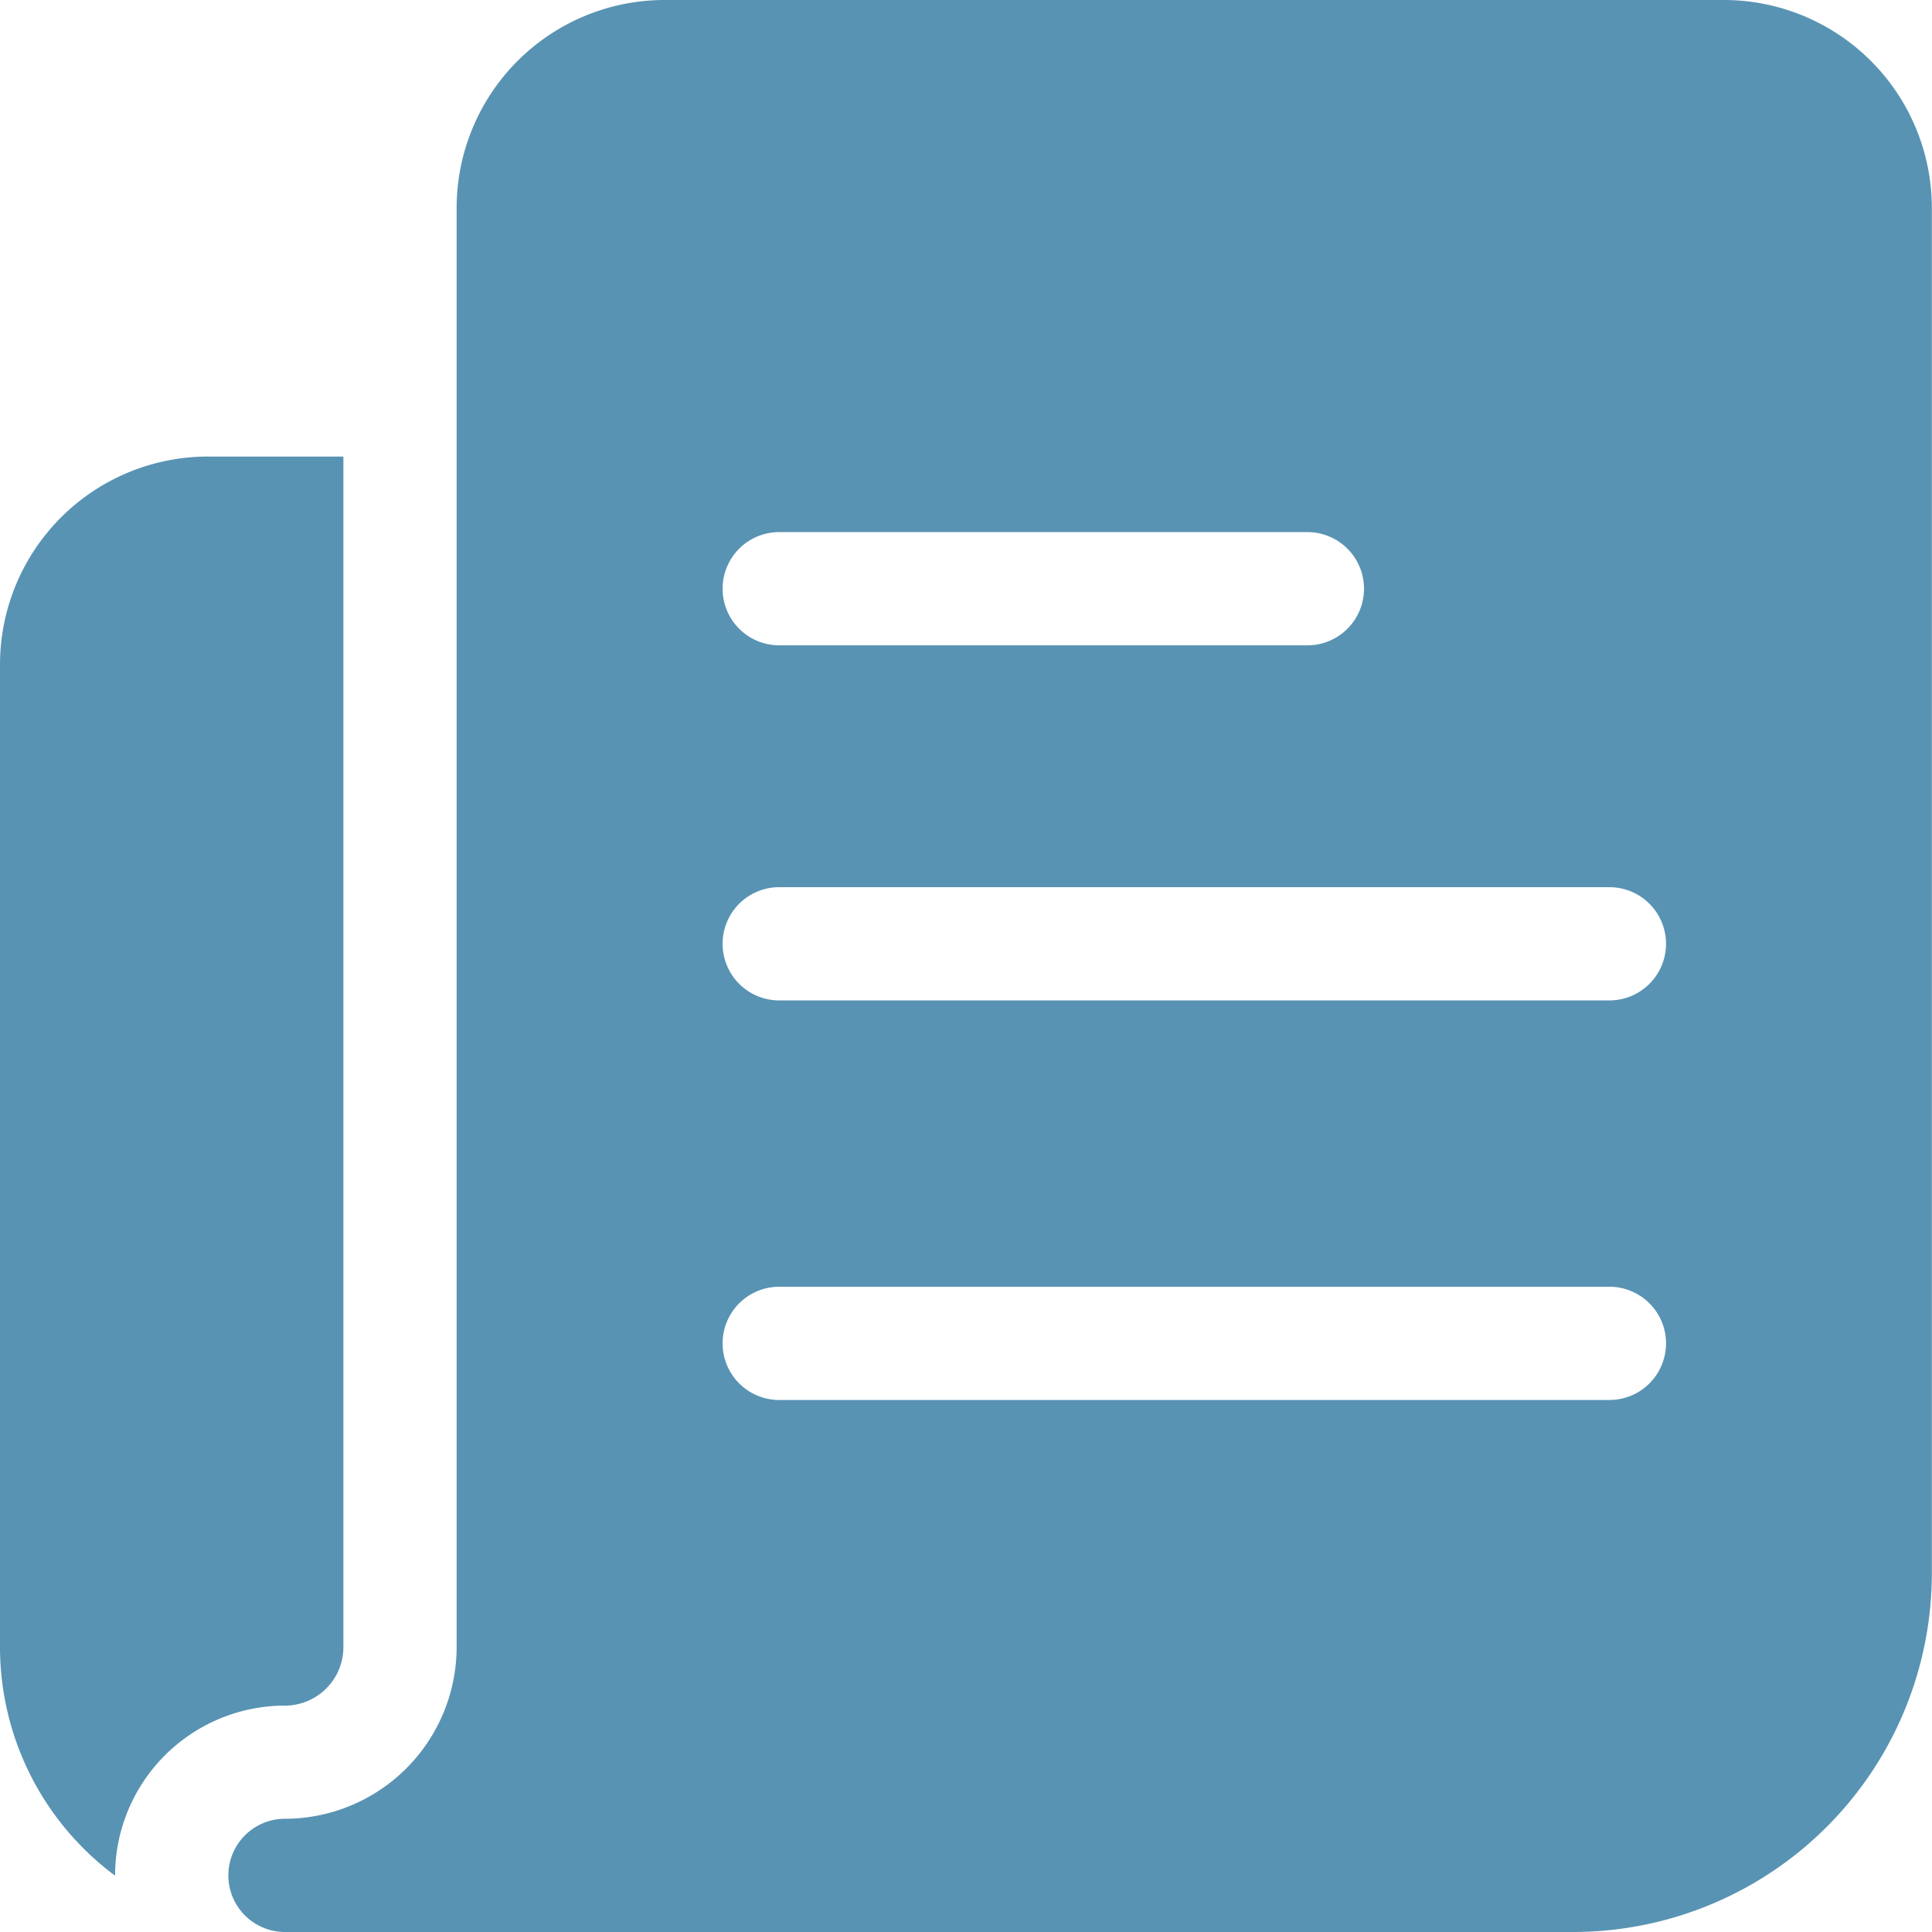
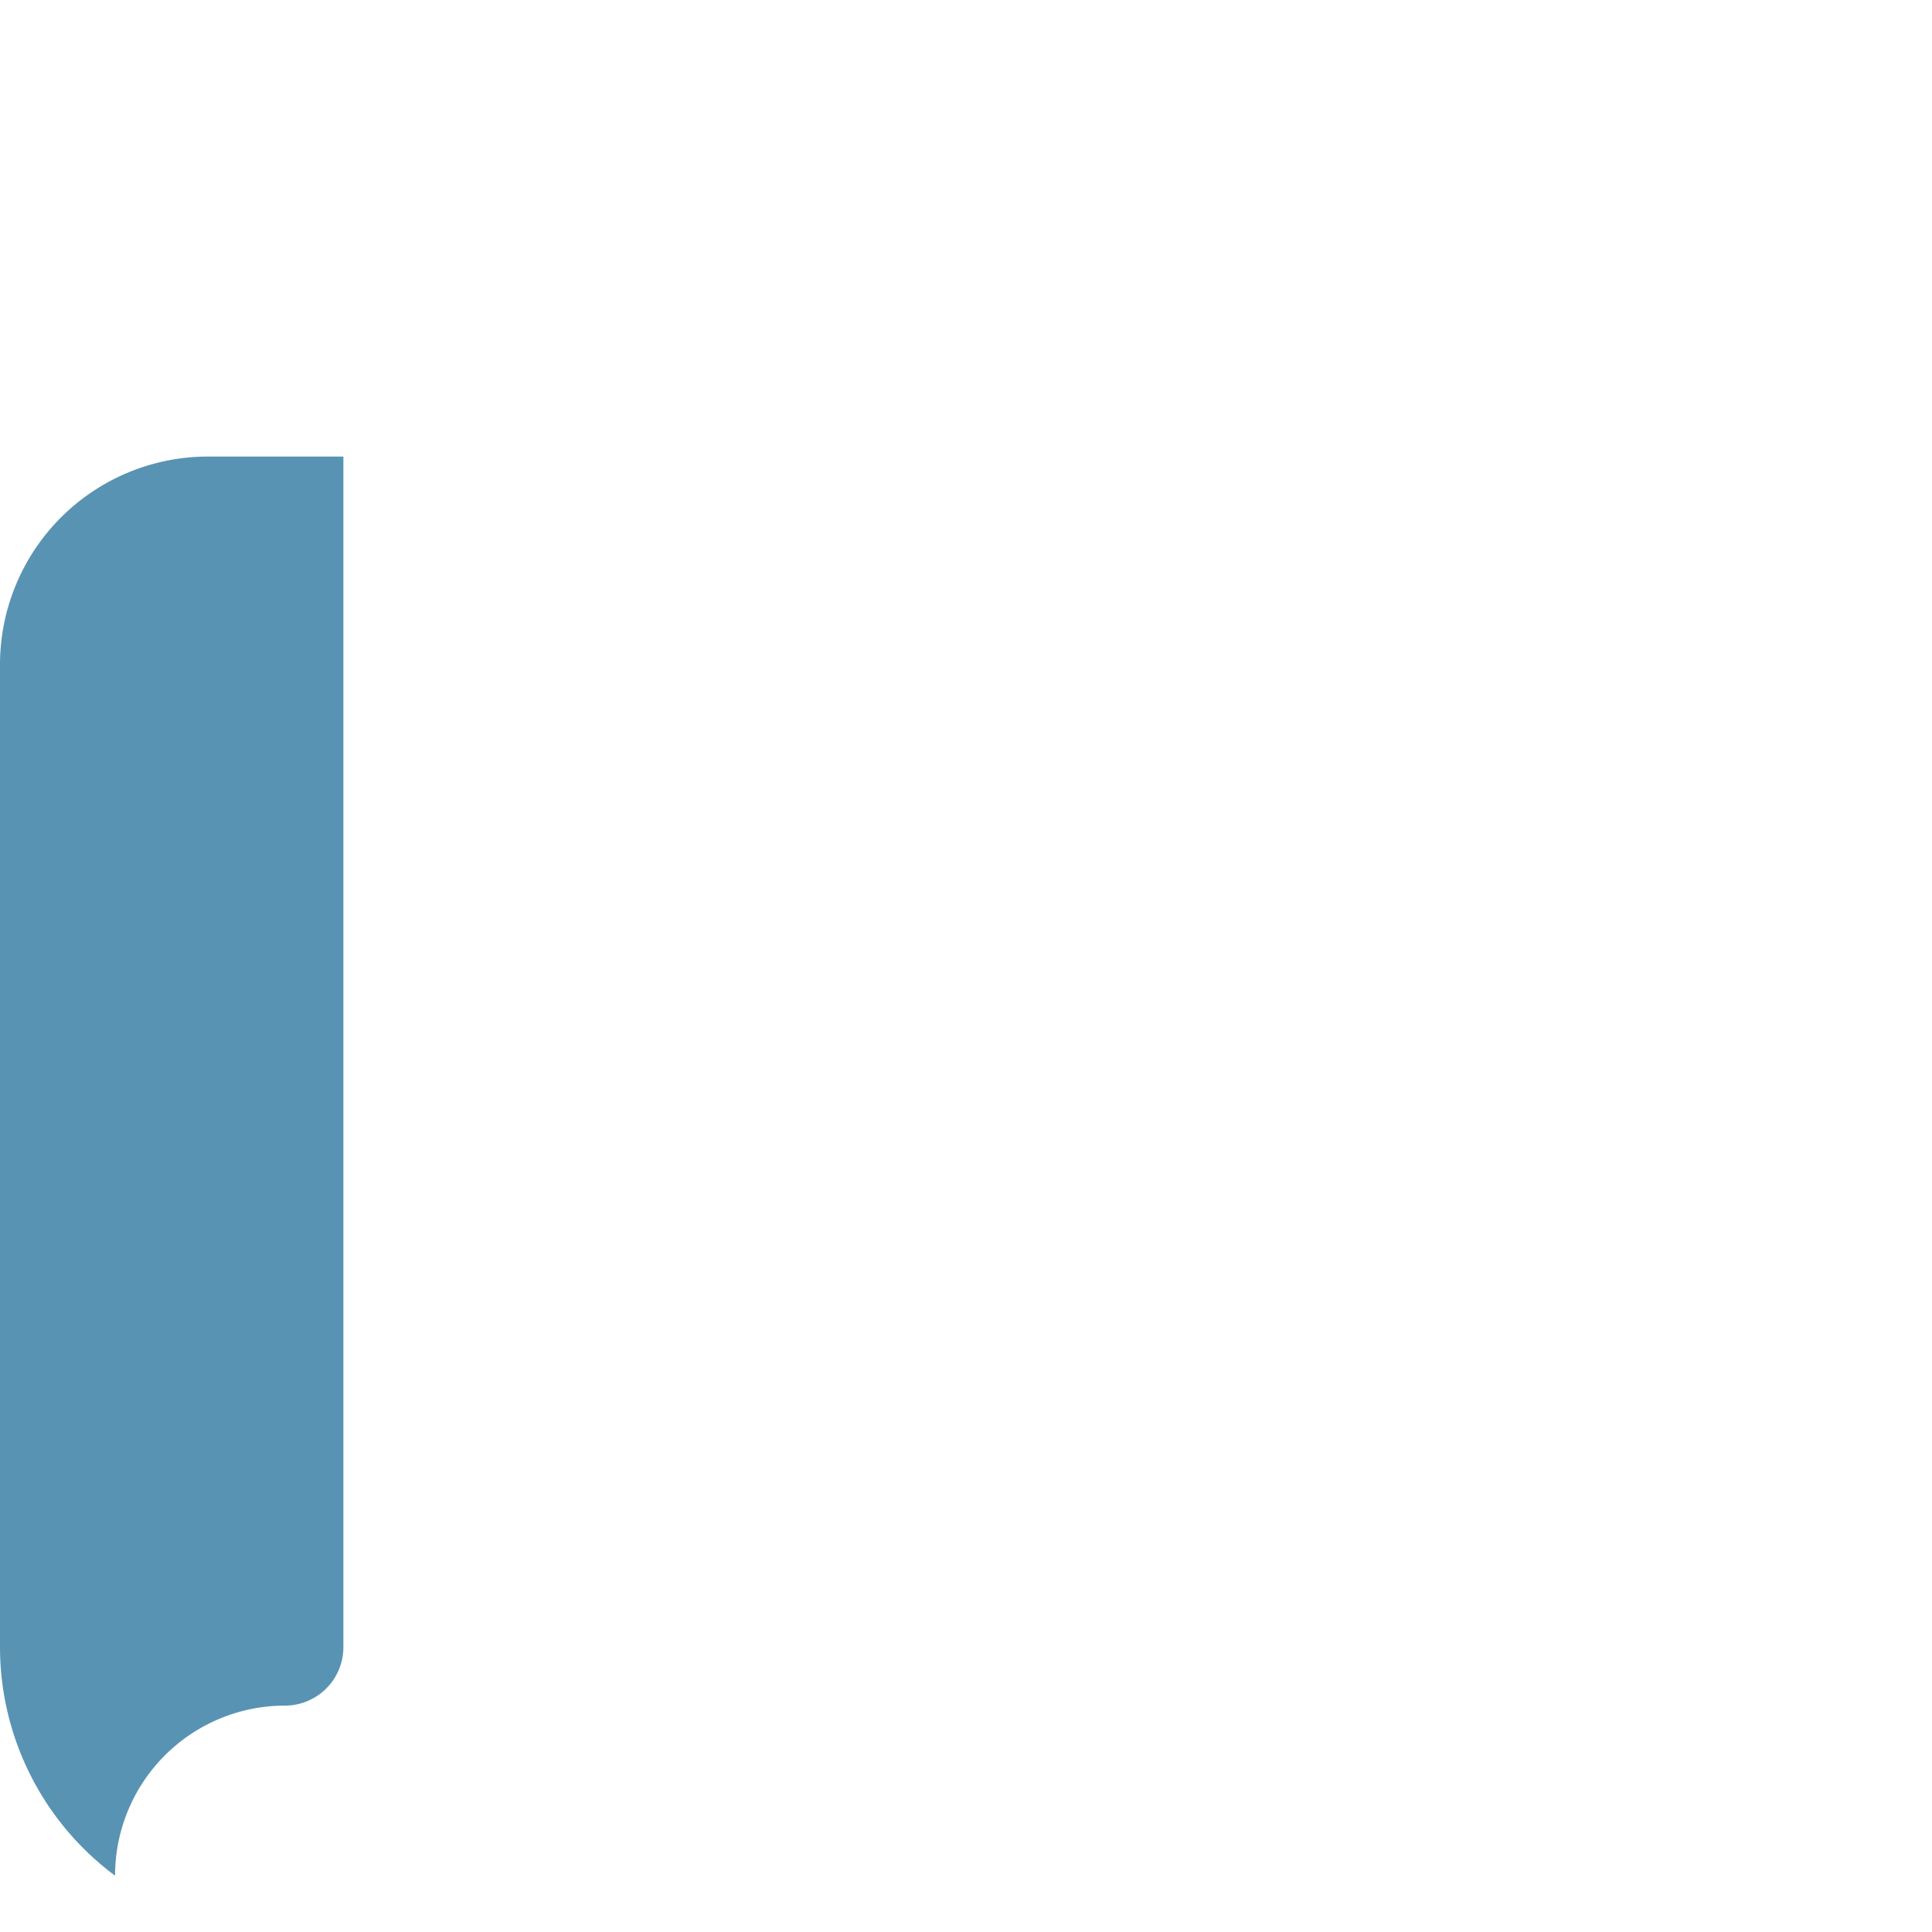
<svg xmlns="http://www.w3.org/2000/svg" id="newspaper" width="24.142" height="24.142" viewBox="0 0 24.142 24.142">
  <path id="Path_282" data-name="Path 282" d="M3.56,136.608a.731.731,0,0,0,.731-.731V121h-1.7A2.6,2.6,0,0,0,0,123.593v12.283a3.558,3.558,0,0,0,1.438,2.857v0A2.124,2.124,0,0,1,3.56,136.608Z" transform="translate(0 -115.295)" fill="#5893b3" />
-   <path id="Path_283" data-name="Path 283" d="M79.2,0H65.946a2.6,2.6,0,0,0-2.593,2.593V20.582a2.148,2.148,0,0,1-2.145,2.145.707.707,0,1,0,0,1.415h16.1a4.485,4.485,0,0,0,4.479-4.479V2.593A2.6,2.6,0,0,0,79.2,0ZM67.384,6.649h6.6a.707.707,0,1,1,0,1.415h-6.6a.707.707,0,1,1,0-1.415ZM77.758,17.494H67.384a.707.707,0,1,1,0-1.415H77.758a.707.707,0,1,1,0,1.415Zm0-4.993H67.384a.707.707,0,1,1,0-1.415H77.758a.707.707,0,1,1,0,1.415Z" transform="translate(-57.647)" fill="#5893b3" />
</svg>